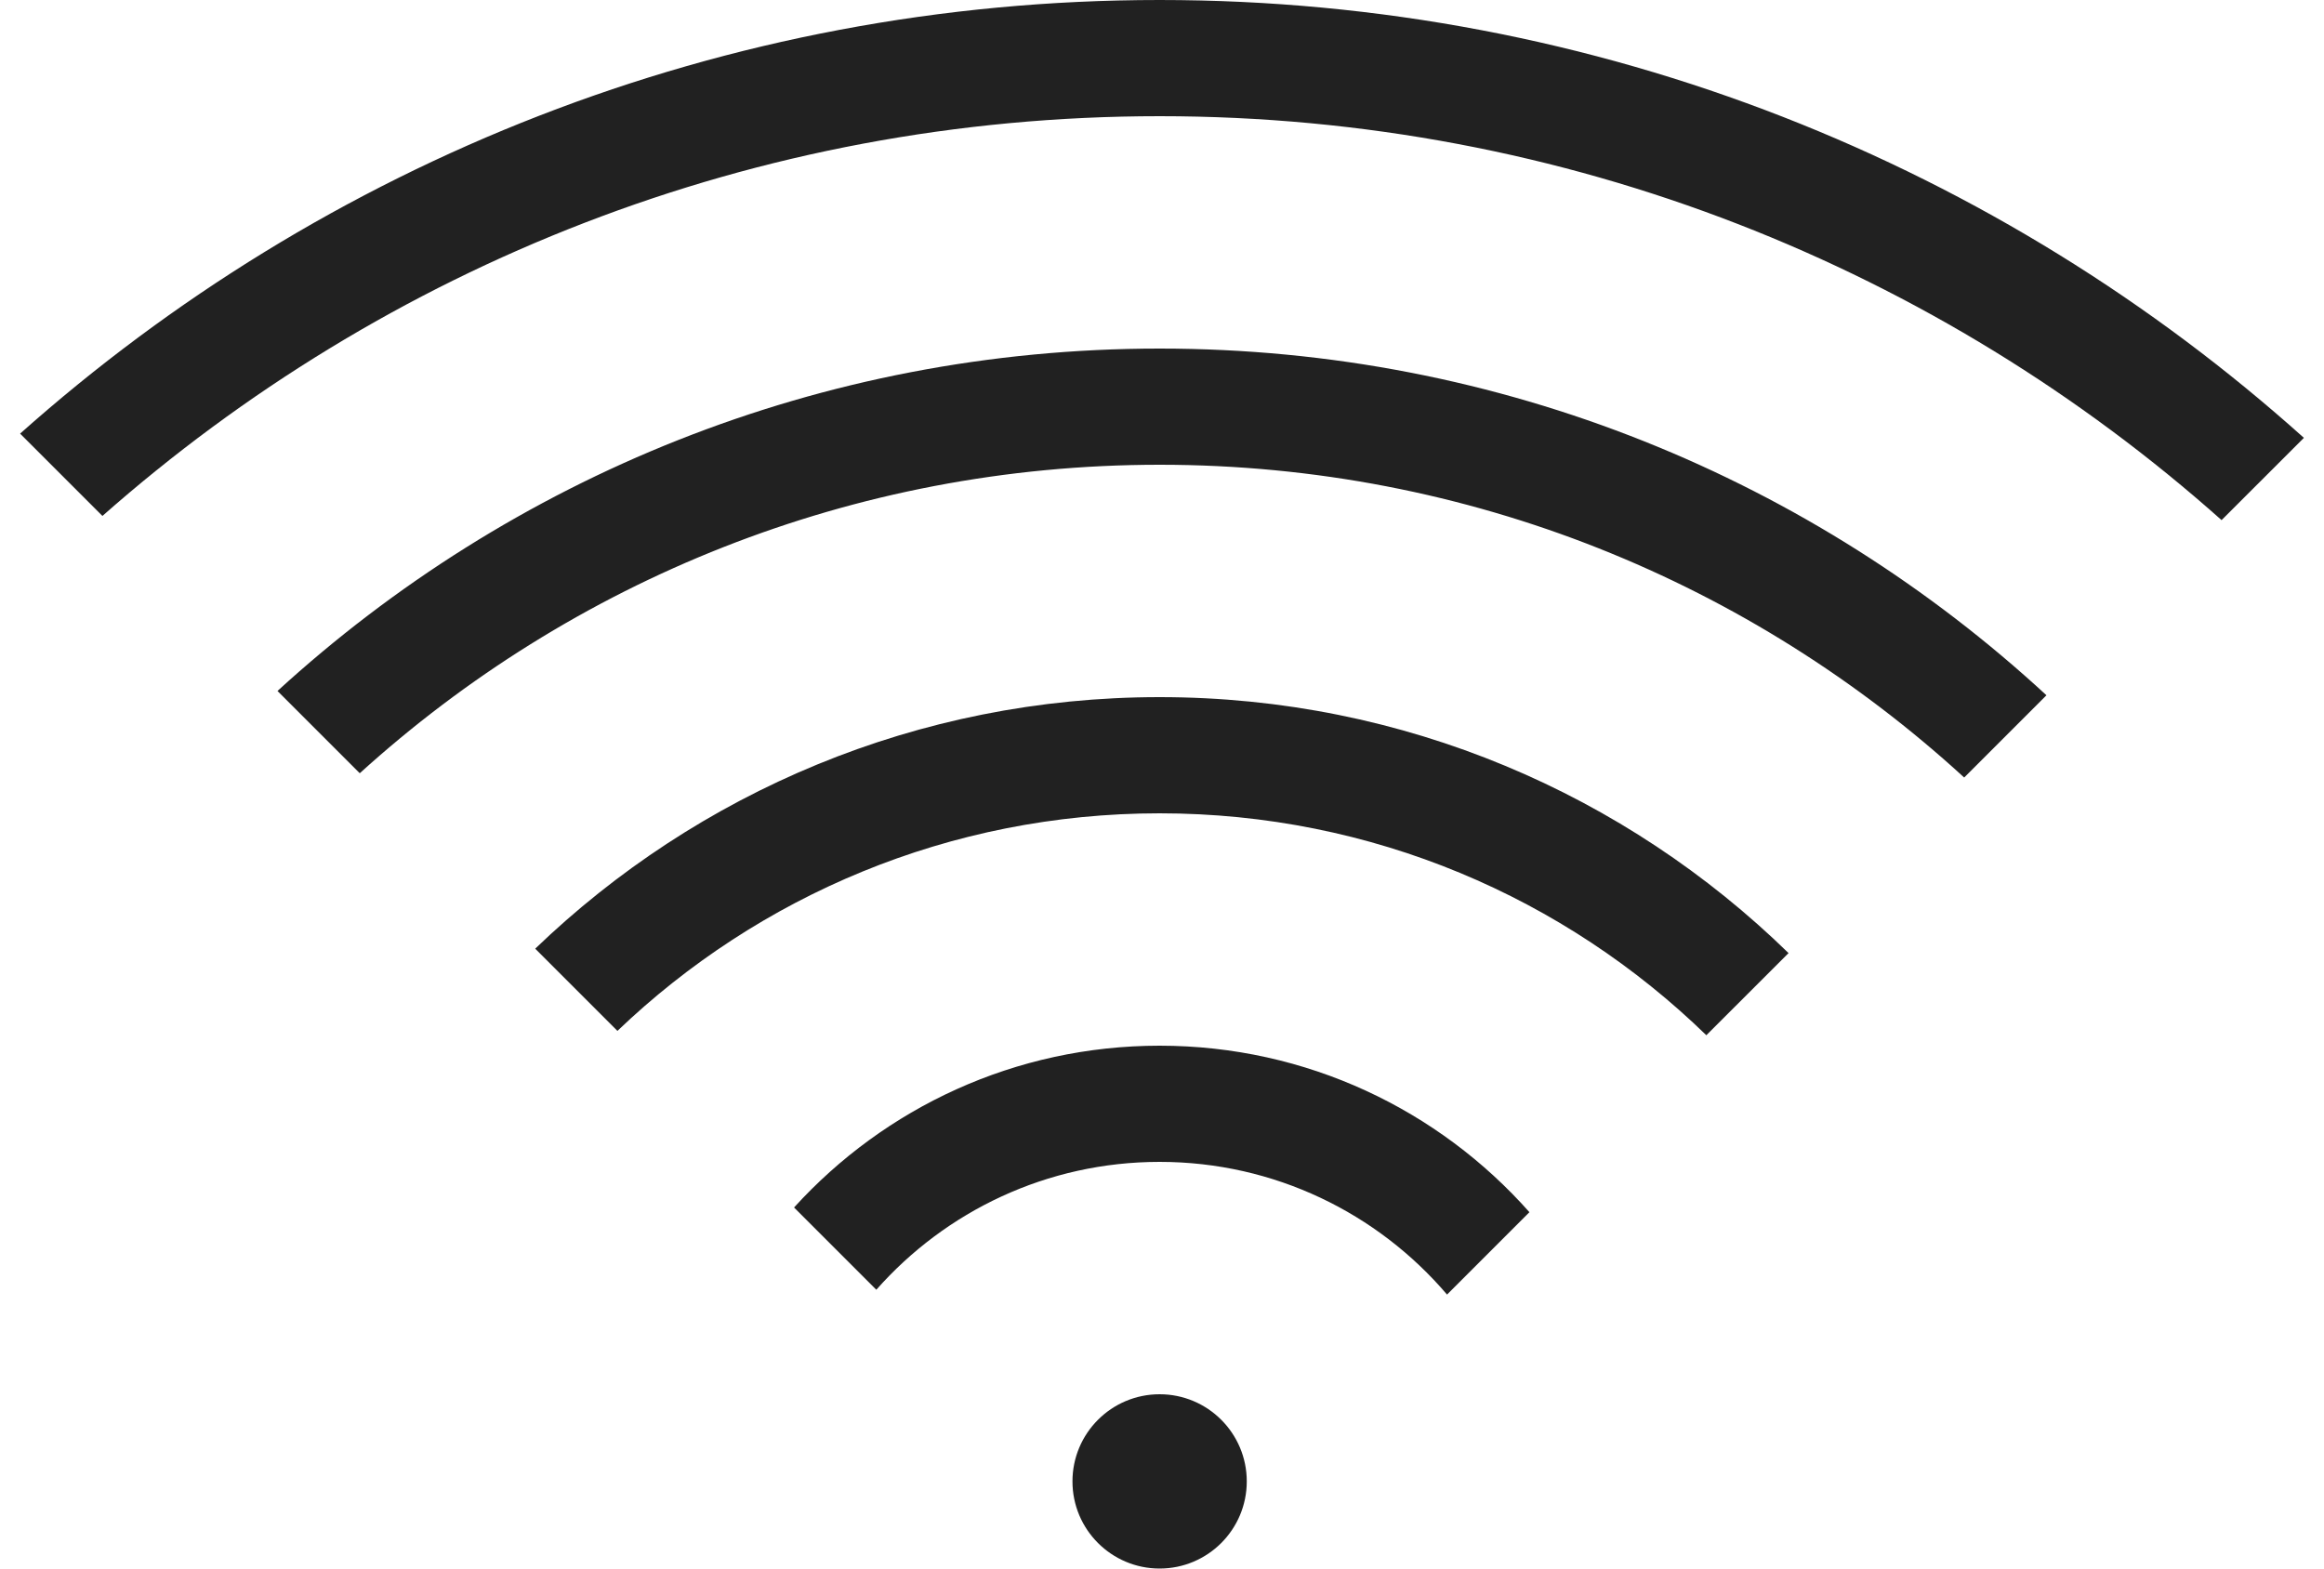
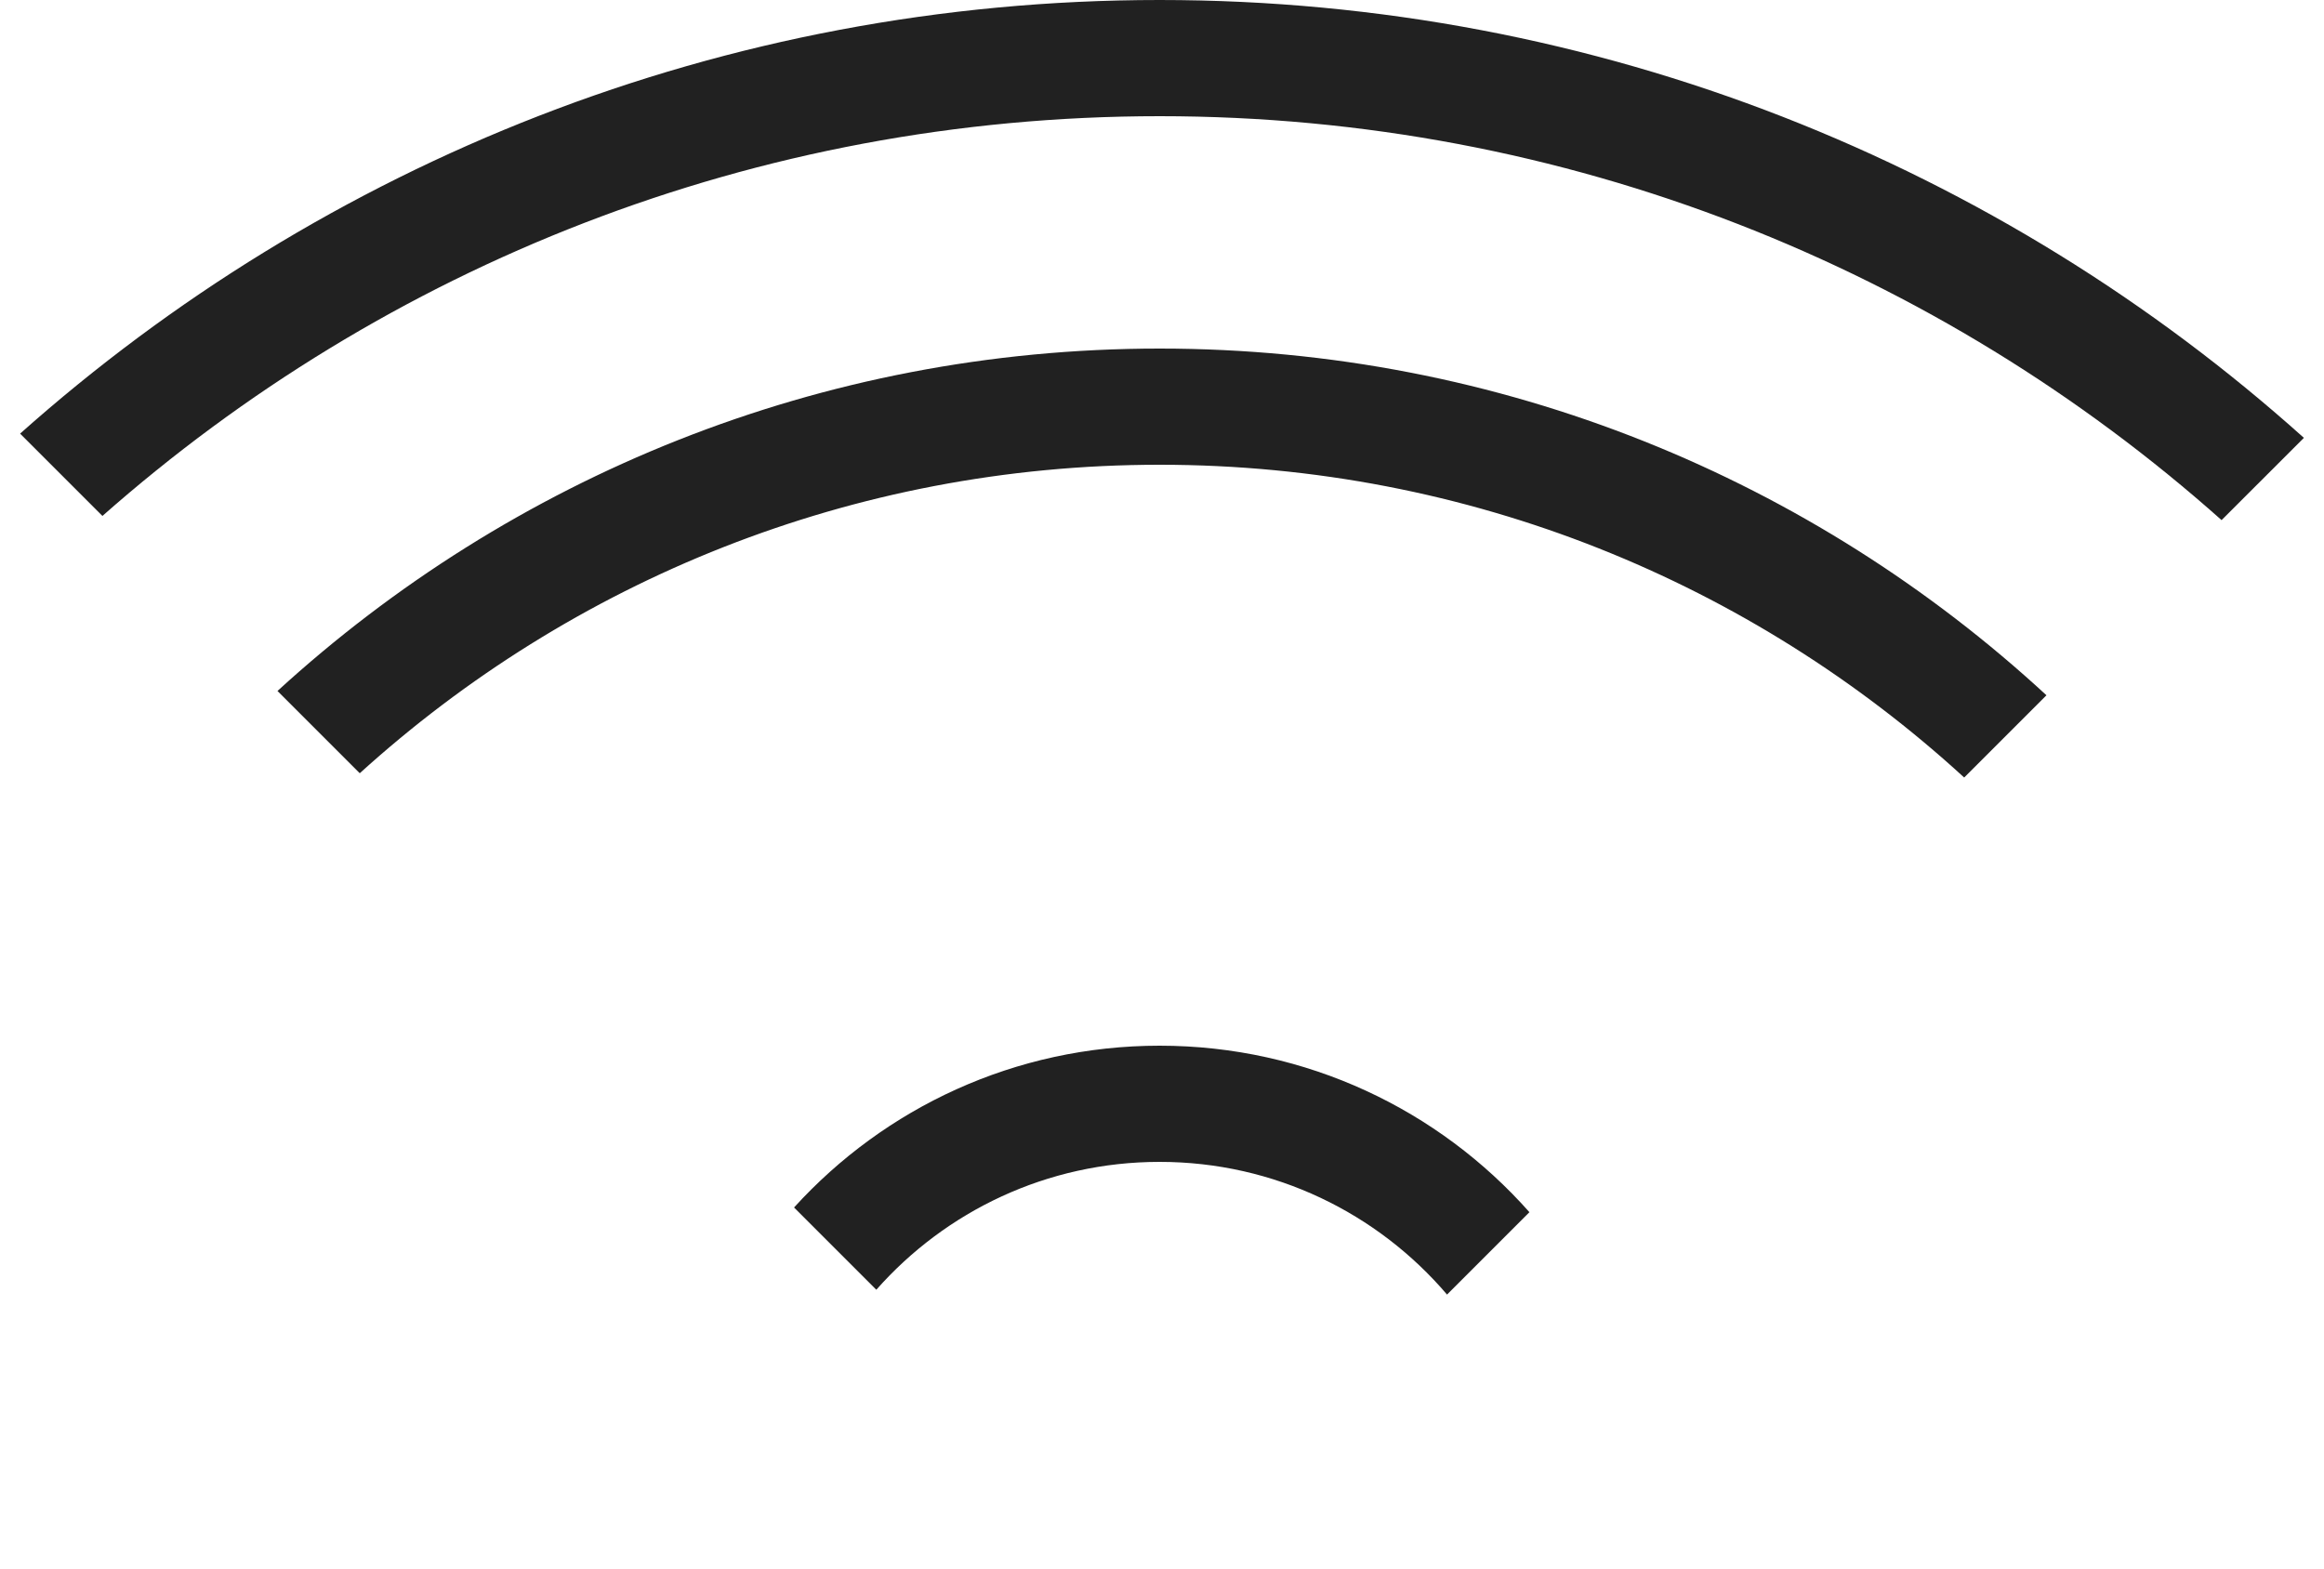
<svg xmlns="http://www.w3.org/2000/svg" id="Warstwa_1" x="0px" y="0px" width="40px" height="27px" viewBox="0 0 40 27" xml:space="preserve">
  <g>
-     <circle id="Oval-Copy-4" fill="#212121" cx="19.959" cy="25.5" r="1.5" />
    <path id="Combined-Shape" fill="#212121" d="M24.906,22.284C23.715,20.887,21.939,20,19.959,20c-1.942,0-3.685,0.852-4.876,2.201 l-1.416-1.416C15.222,19.074,17.465,18,19.959,18c2.533,0,4.808,1.108,6.365,2.866L24.906,22.284z" />
-     <path id="Combined-Shape_1_" fill="#212121" d="M29.369,17.82c-2.432-2.364-5.75-3.82-9.41-3.82c-3.621,0-6.908,1.426-9.332,3.745 L9.212,16.33C11.999,13.649,15.786,12,19.959,12c4.212,0,8.031,1.68,10.825,4.406L29.369,17.82z" />
    <path id="Combined-Shape_2_" fill="#212121" d="M33.807,13.384C30.158,10.041,25.297,8,19.959,8C14.66,8,9.831,10.01,6.192,13.31 l-1.416-1.416C8.778,8.233,14.108,6,19.959,6c5.891,0,11.252,2.264,15.264,5.968L33.807,13.384z" />
    <path id="Combined-Shape_3_" fill="#212121" d="M38.237,8.953C33.379,4.628,26.976,2,19.959,2C12.981,2,6.611,4.599,1.763,8.881 L0.346,7.464C5.559,2.821,12.429,0,19.959,0c7.568,0,14.473,2.851,19.695,7.537L38.237,8.953z" />
  </g>
</svg>